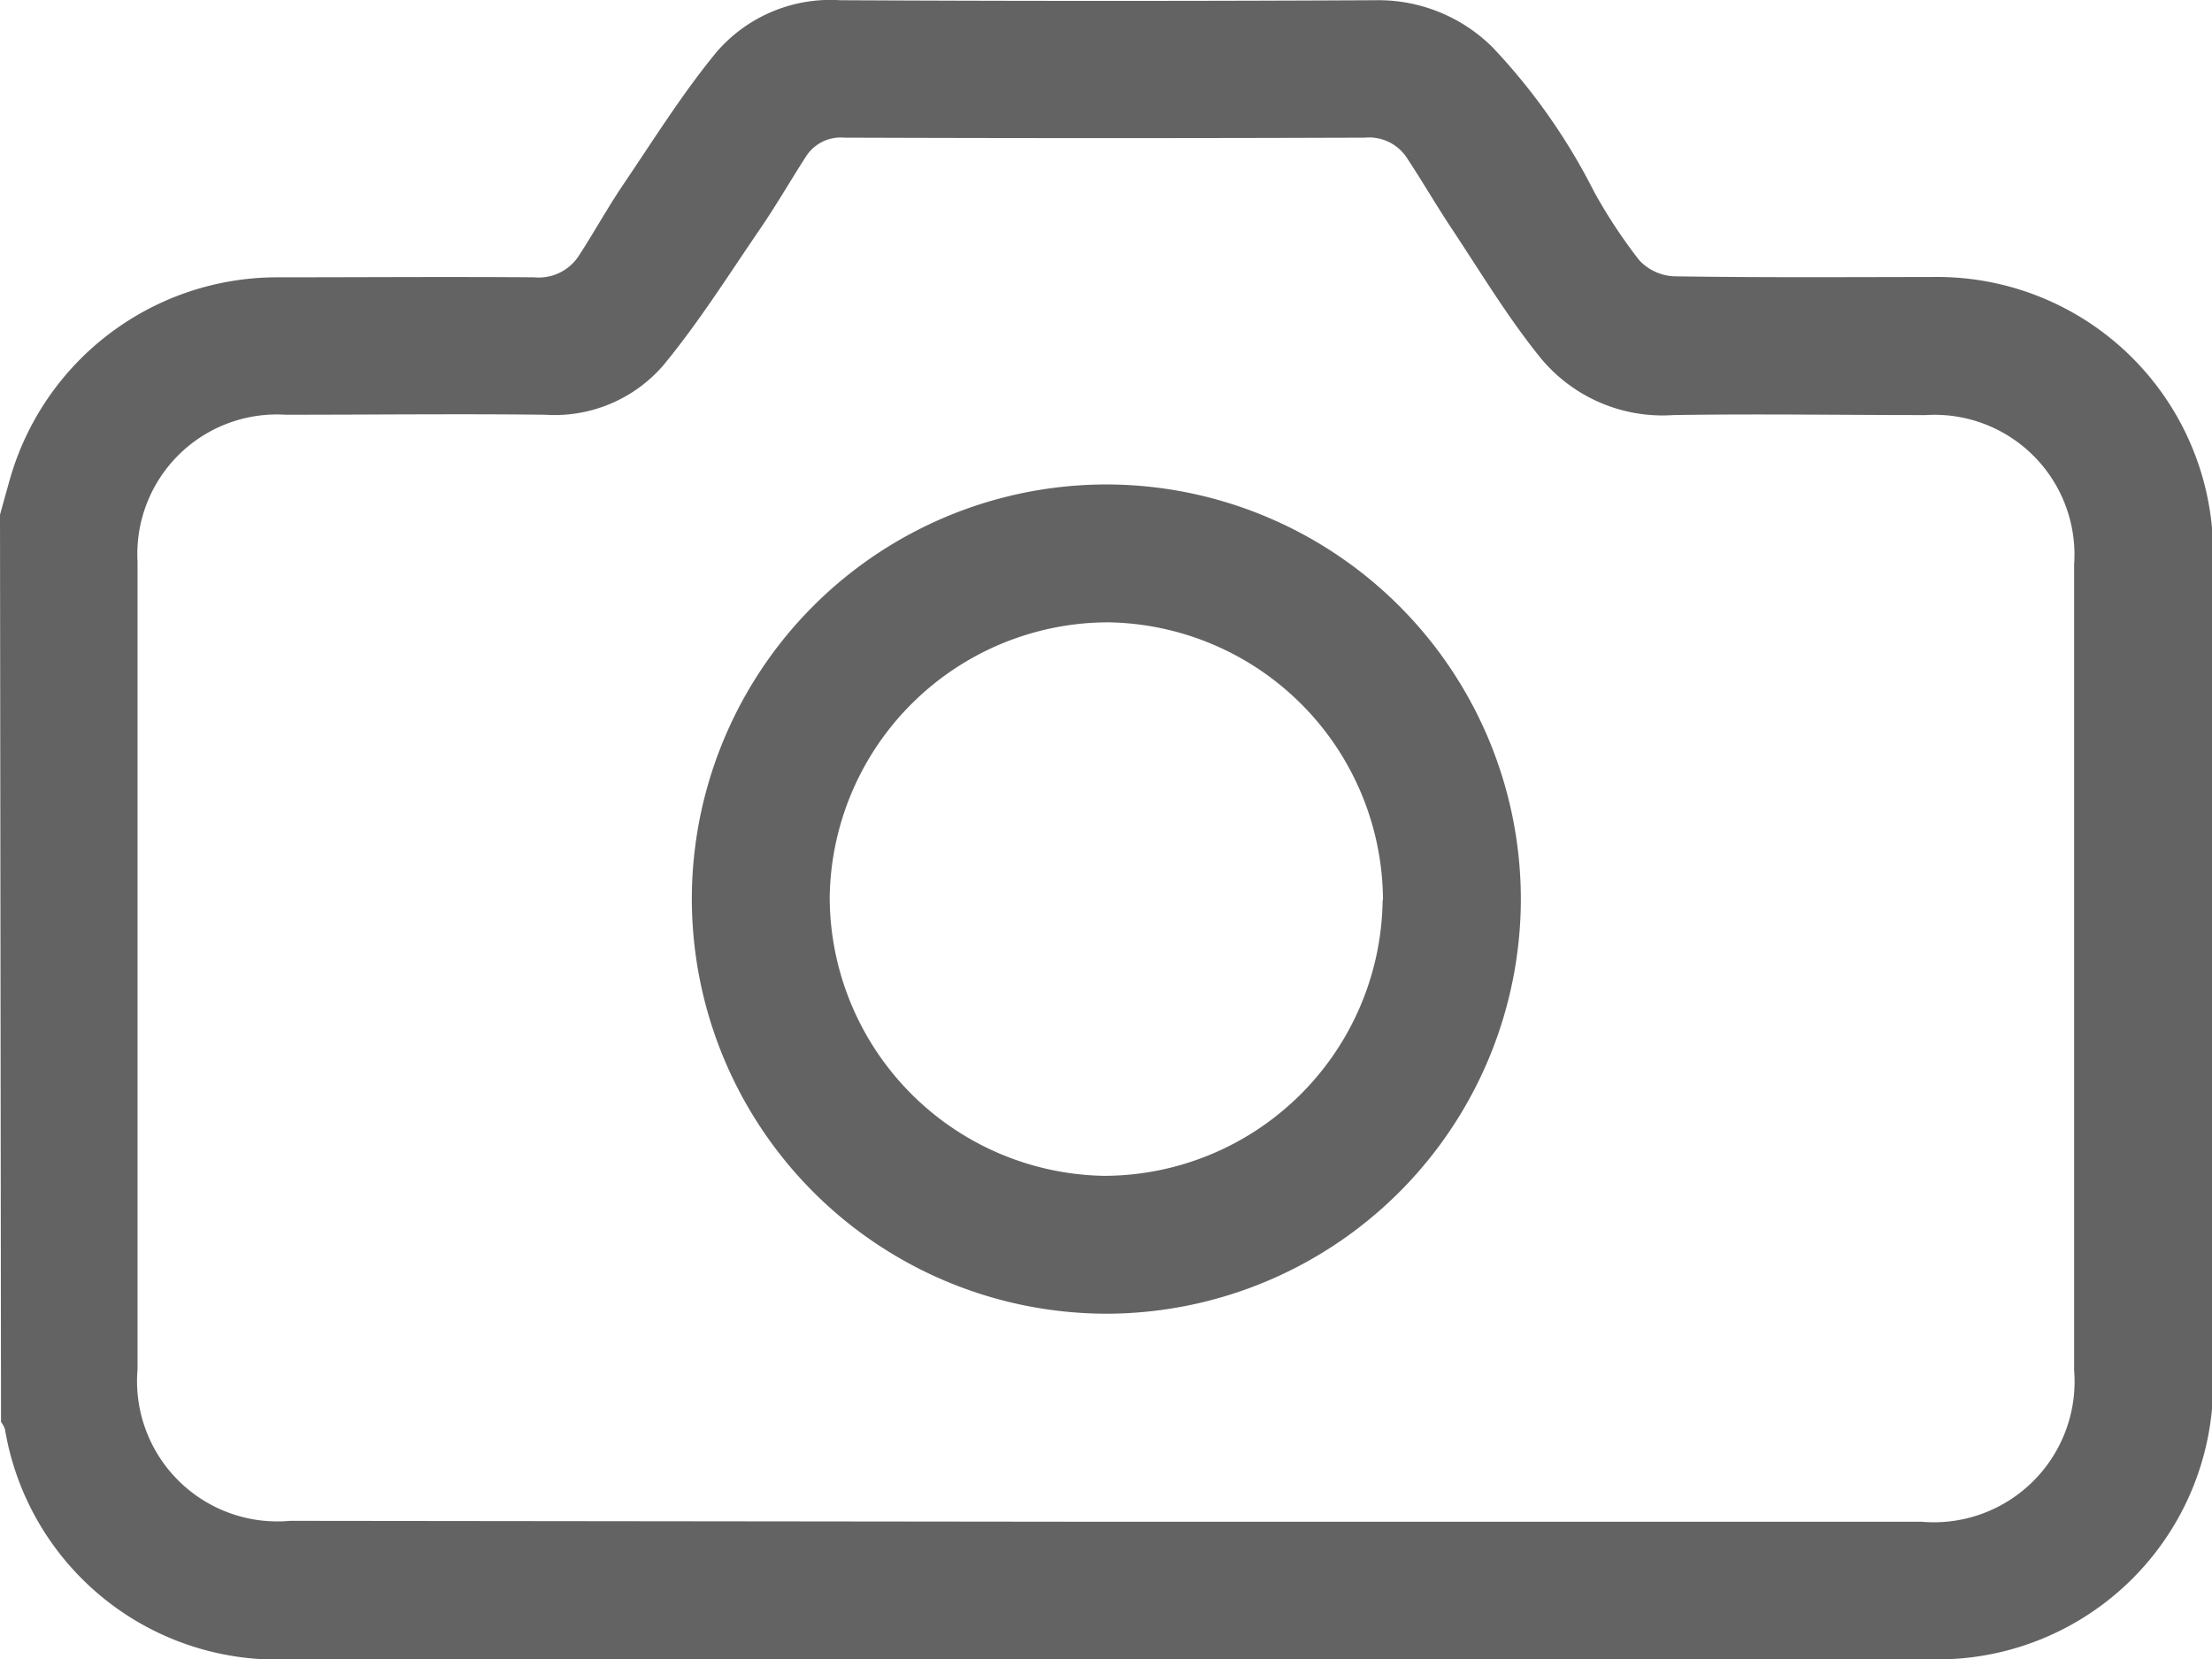
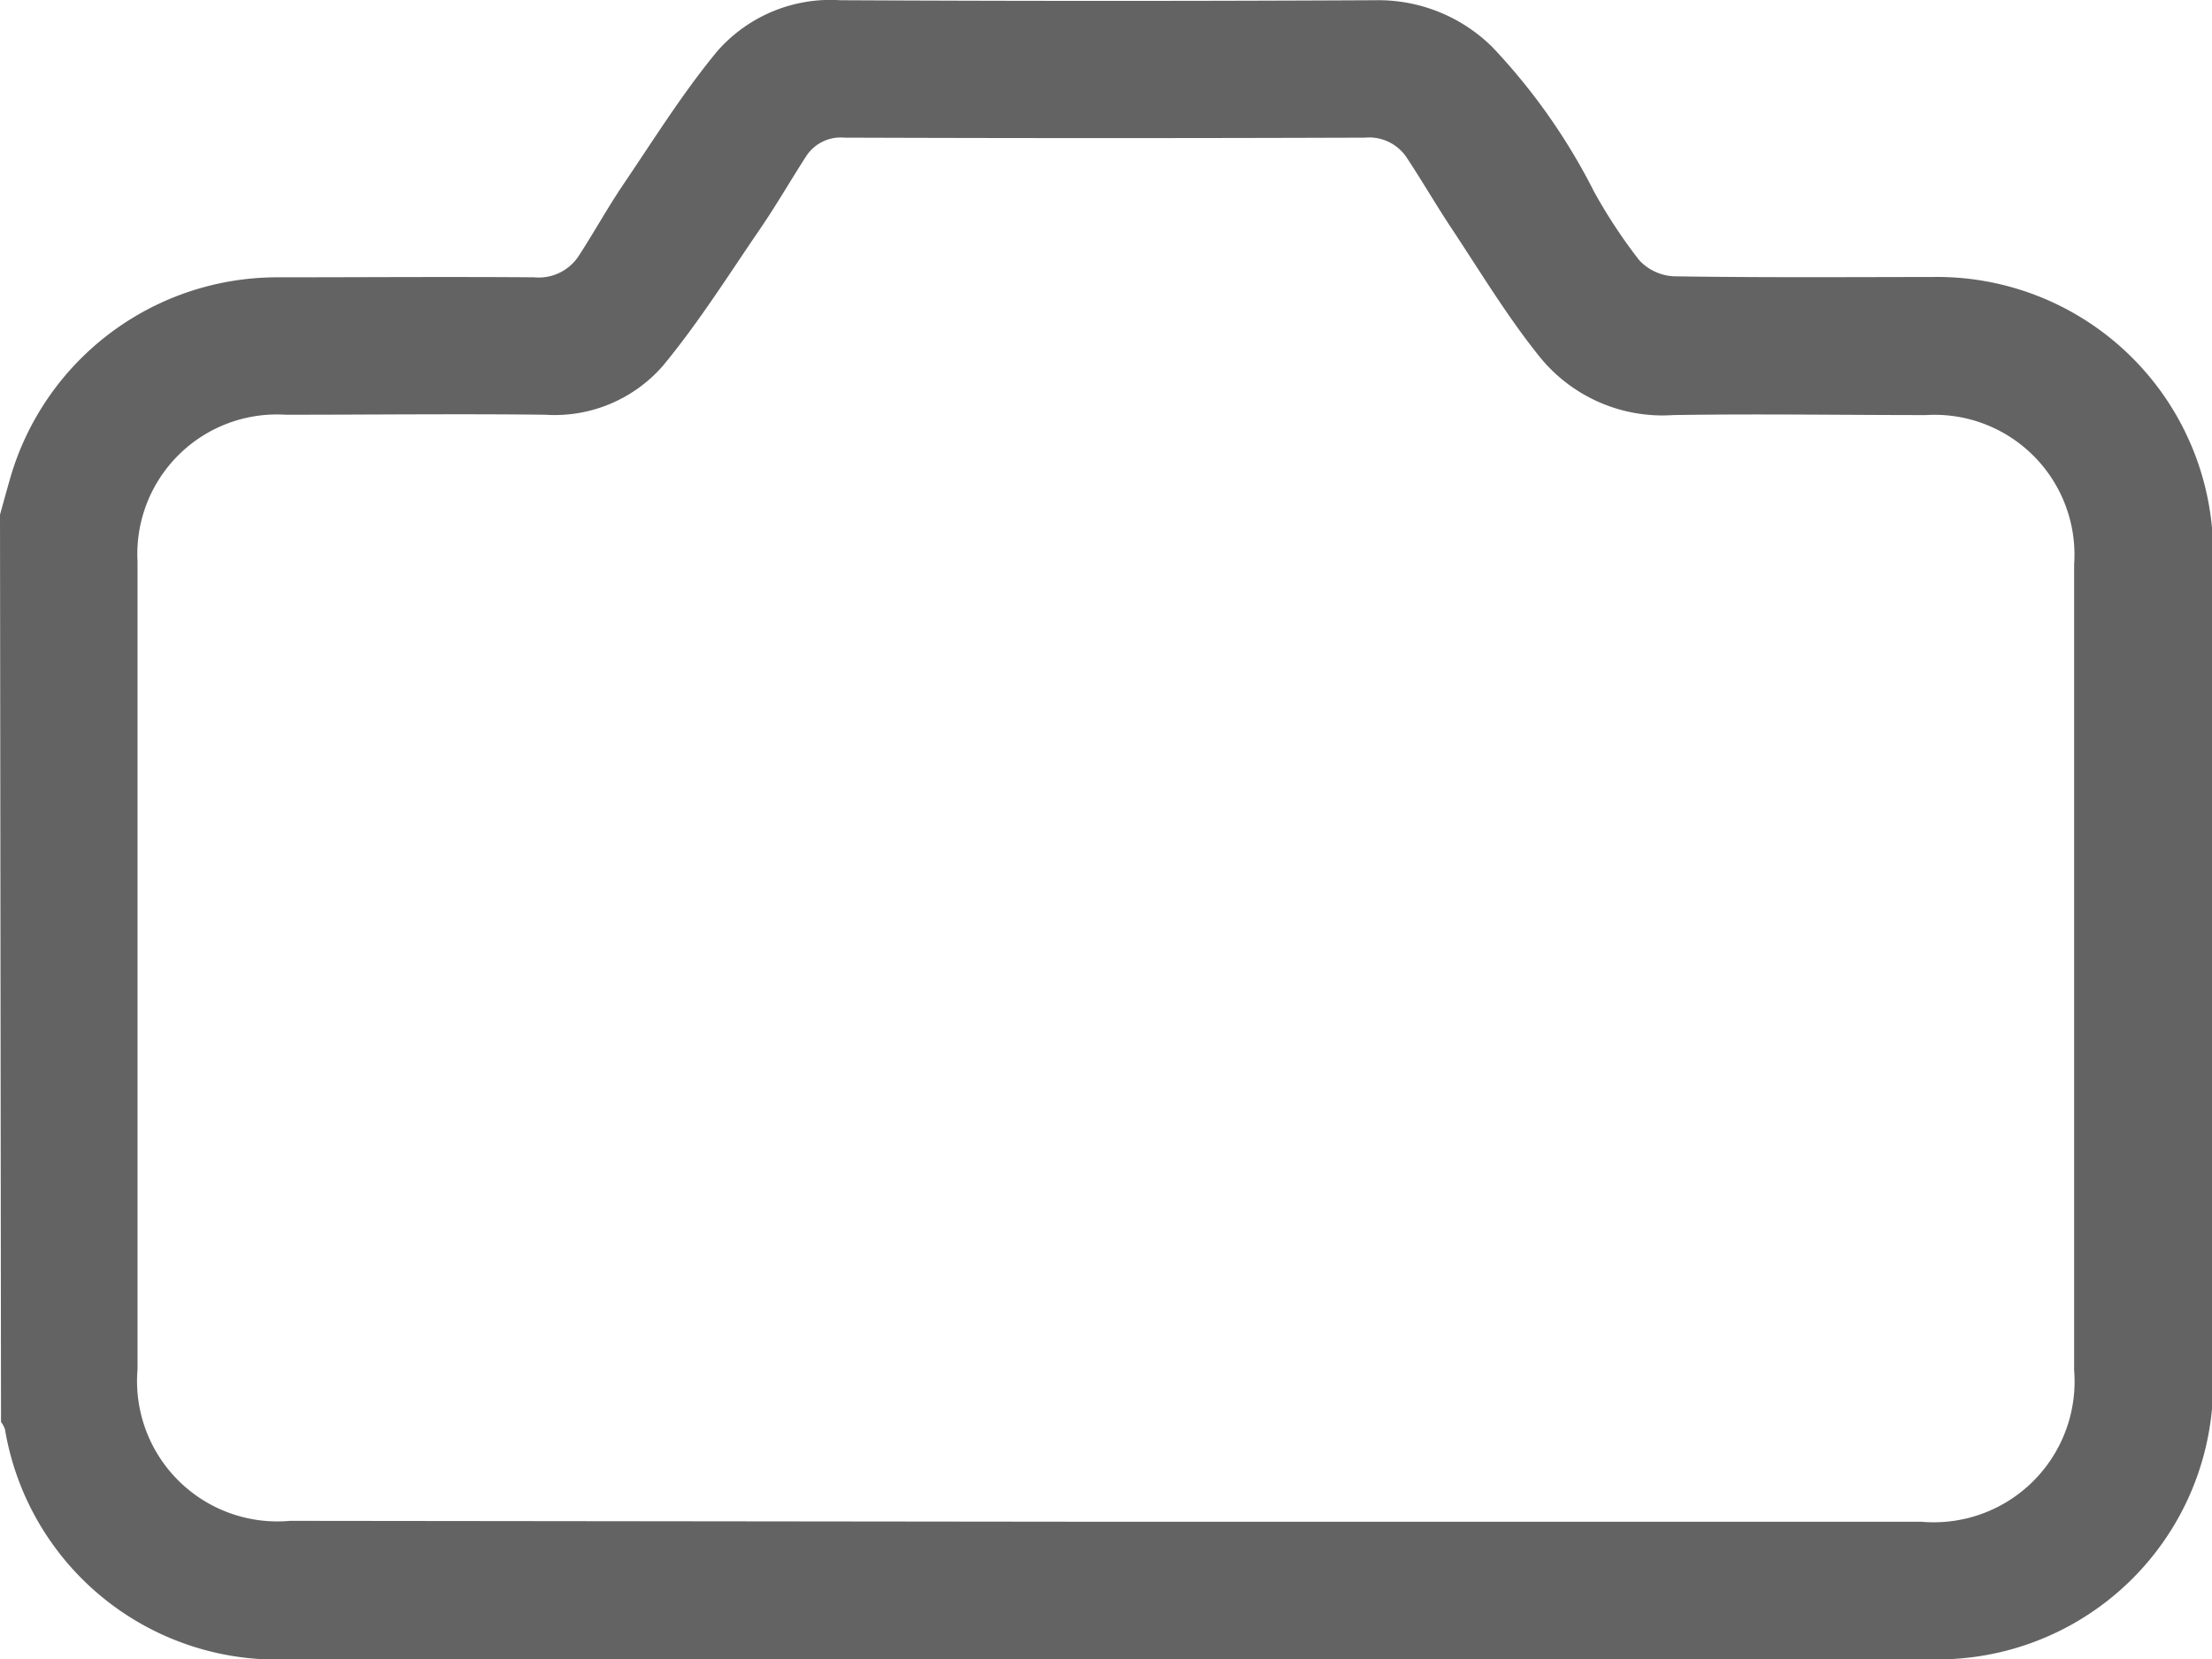
<svg xmlns="http://www.w3.org/2000/svg" width="19.606" height="14.708" viewBox="0 0 19.606 14.708">
  <g id="Camera" transform="translate(1673.52 -1257.938)">
    <path id="Path_399" data-name="Path 399" d="M-1673.52,1262.5c.03-.109.06-.217.091-.326a2.464,2.464,0,0,1,2.345-1.778c.766,0,1.532-.006,2.3,0a.423.423,0,0,0,.4-.2c.13-.2.249-.416.384-.616.271-.4.528-.813.834-1.184a1.332,1.332,0,0,1,1.092-.456q2.374.012,4.748,0a1.435,1.435,0,0,1,1.035.417,5.408,5.408,0,0,1,.9,1.28,4.628,4.628,0,0,0,.4.607.449.449,0,0,0,.306.143c.766.012,1.531.007,2.3.006a2.447,2.447,0,0,1,2.481,2.47q0,3.658,0,7.315a2.443,2.443,0,0,1-2.463,2.468q-7.3,0-14.609,0a2.444,2.444,0,0,1-2.5-2.04.268.268,0,0,0-.035-.065Zm9.794,8.926h7.237a1.248,1.248,0,0,0,1.353-1.343q0-3.571,0-7.142a1.24,1.24,0,0,0-1.313-1.324c-.747,0-1.494-.012-2.24,0a1.4,1.4,0,0,1-1.183-.515c-.286-.355-.524-.75-.777-1.132-.138-.207-.262-.422-.4-.631a.4.4,0,0,0-.373-.181q-2.307.008-4.614,0a.365.365,0,0,0-.34.167c-.138.214-.265.435-.409.645-.28.409-.545.831-.86,1.211a1.273,1.273,0,0,1-1.043.433c-.766-.009-1.532,0-2.3,0a1.237,1.237,0,0,0-1.313,1.3q0,3.581,0,7.161a1.244,1.244,0,0,0,1.352,1.343Z" fill="#646363" />
-     <path id="Path_400" data-name="Path 400" d="M-1506.4,1373.532a3.679,3.679,0,0,1-3.677,3.672,3.68,3.68,0,0,1-3.671-3.678,3.677,3.677,0,0,1,3.7-3.672A3.679,3.679,0,0,1-1506.4,1373.532Zm-1.222.005a2.473,2.473,0,0,0-2.439-2.461,2.473,2.473,0,0,0-2.465,2.435,2.475,2.475,0,0,0,2.43,2.471A2.474,2.474,0,0,0-1507.625,1373.537Z" transform="translate(-153.64 -107.622)" fill="#646363" />
  </g>
</svg>